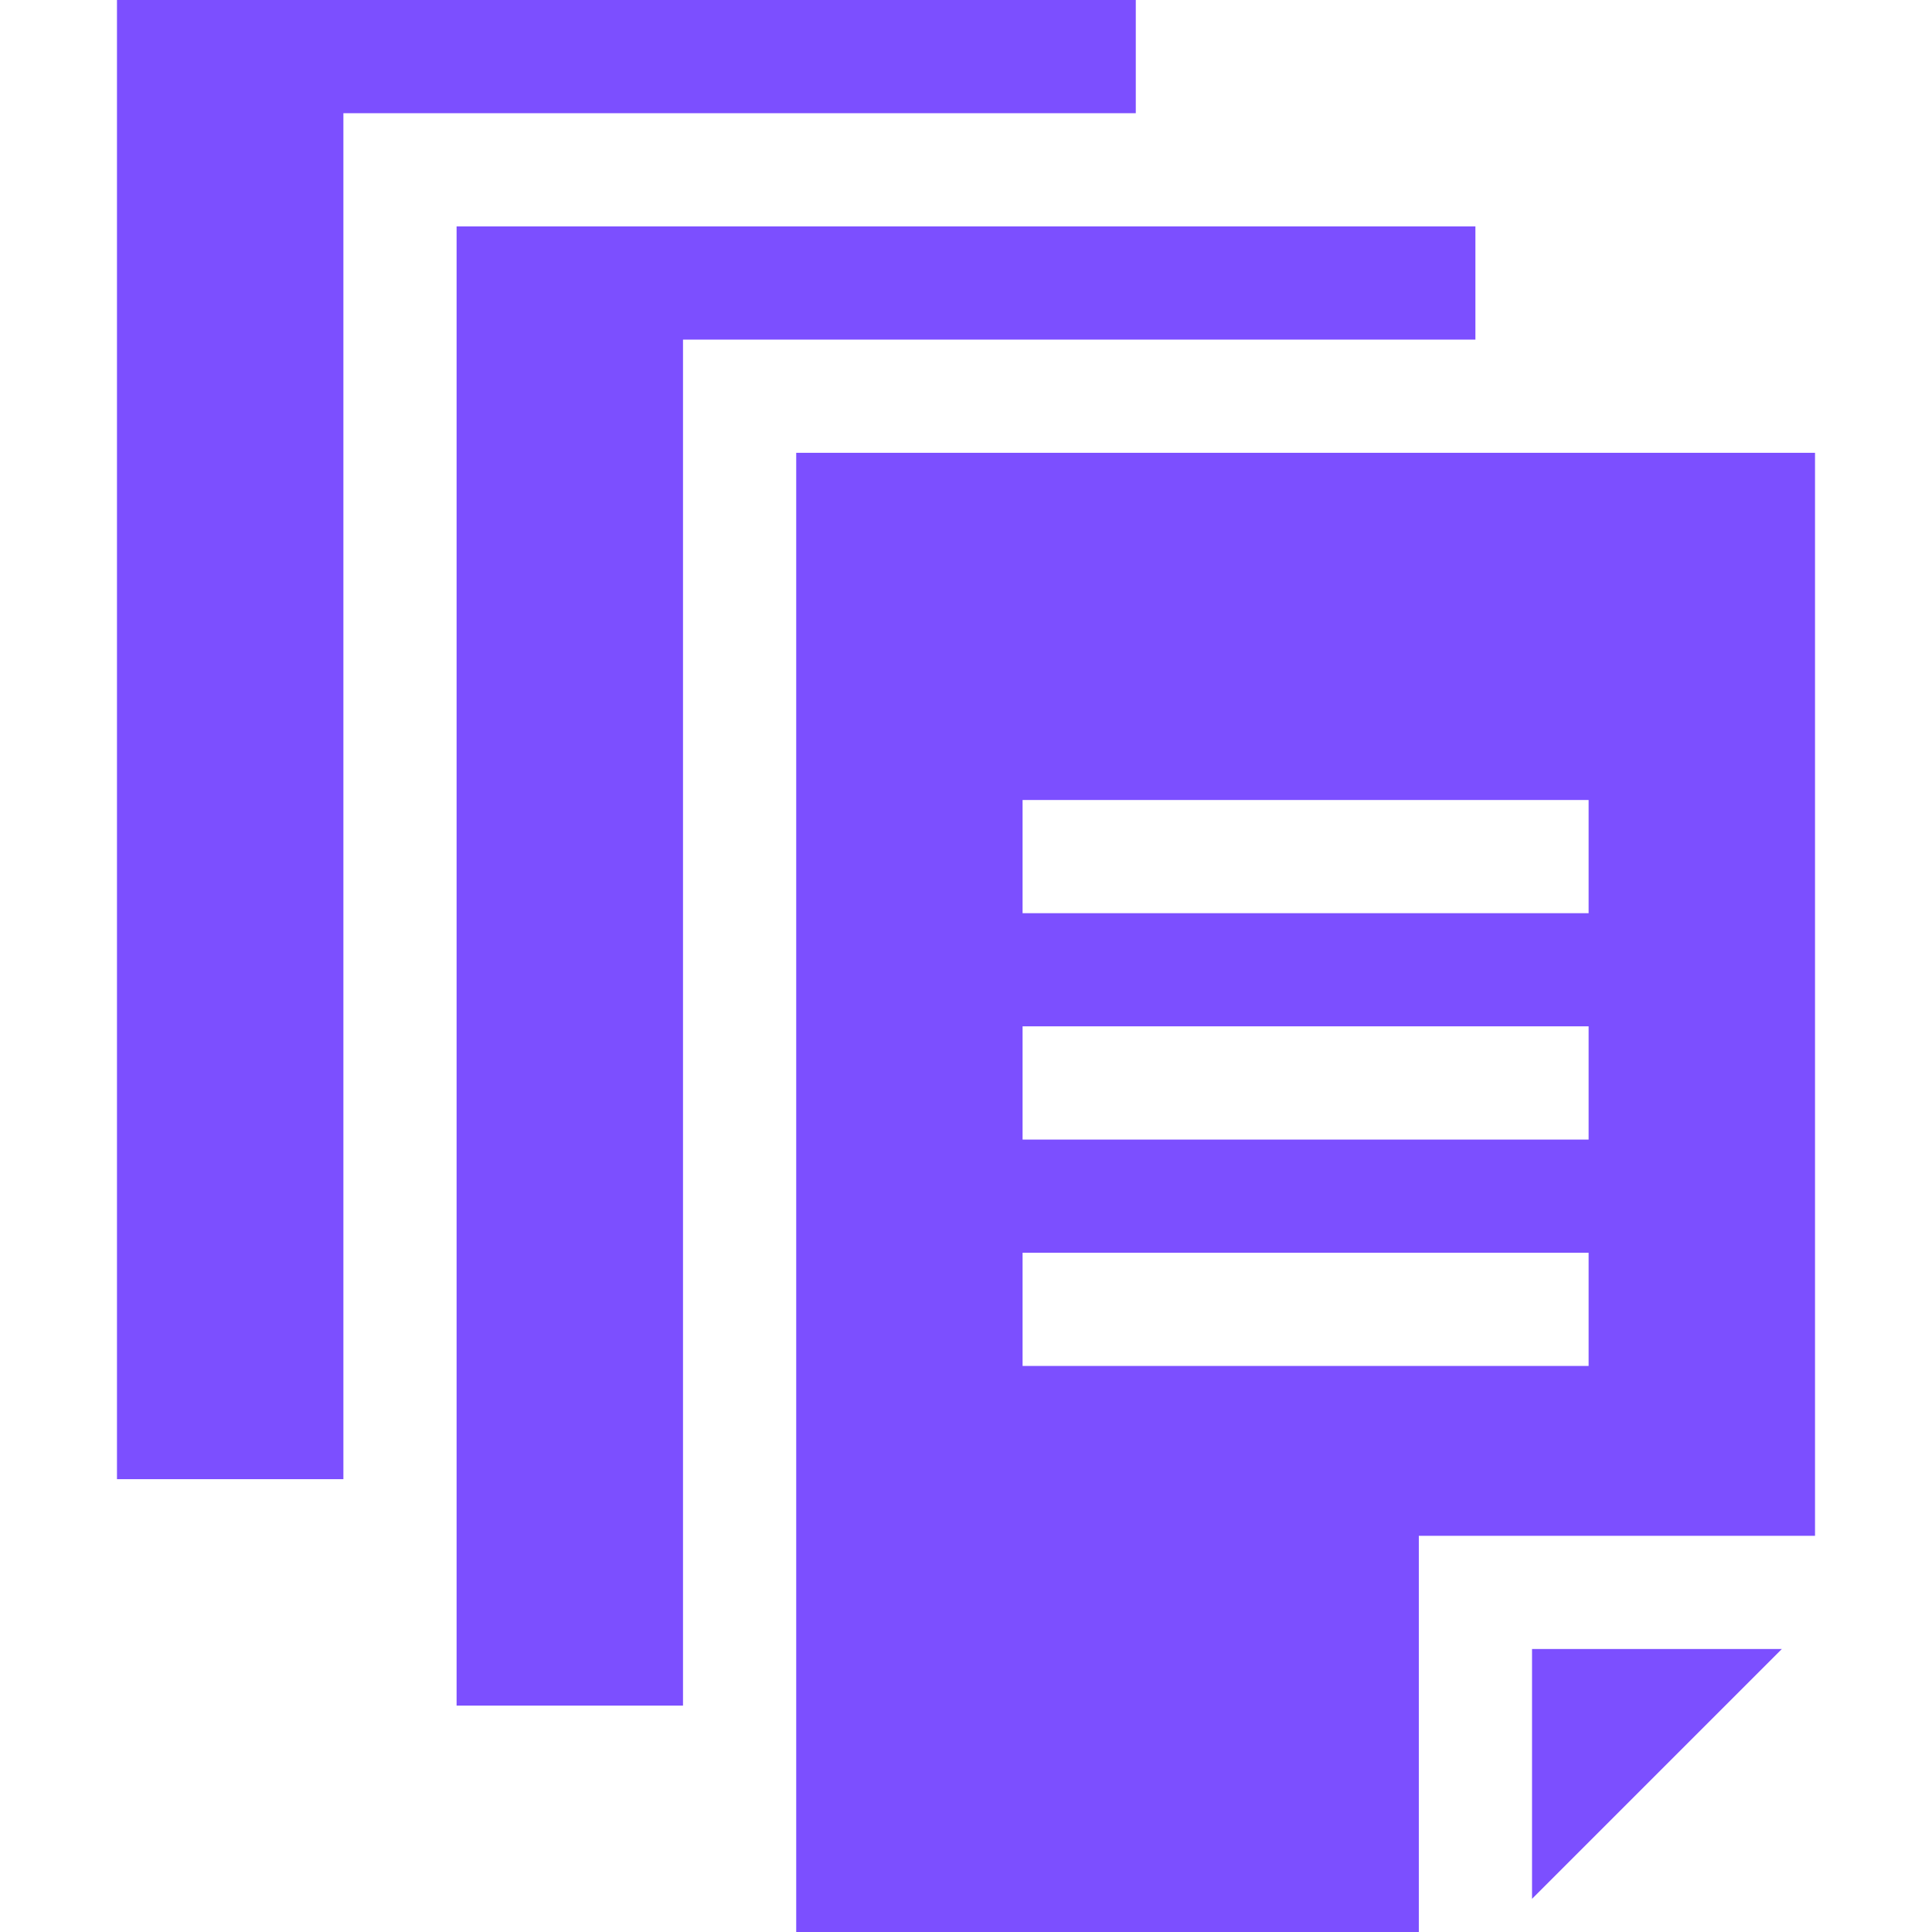
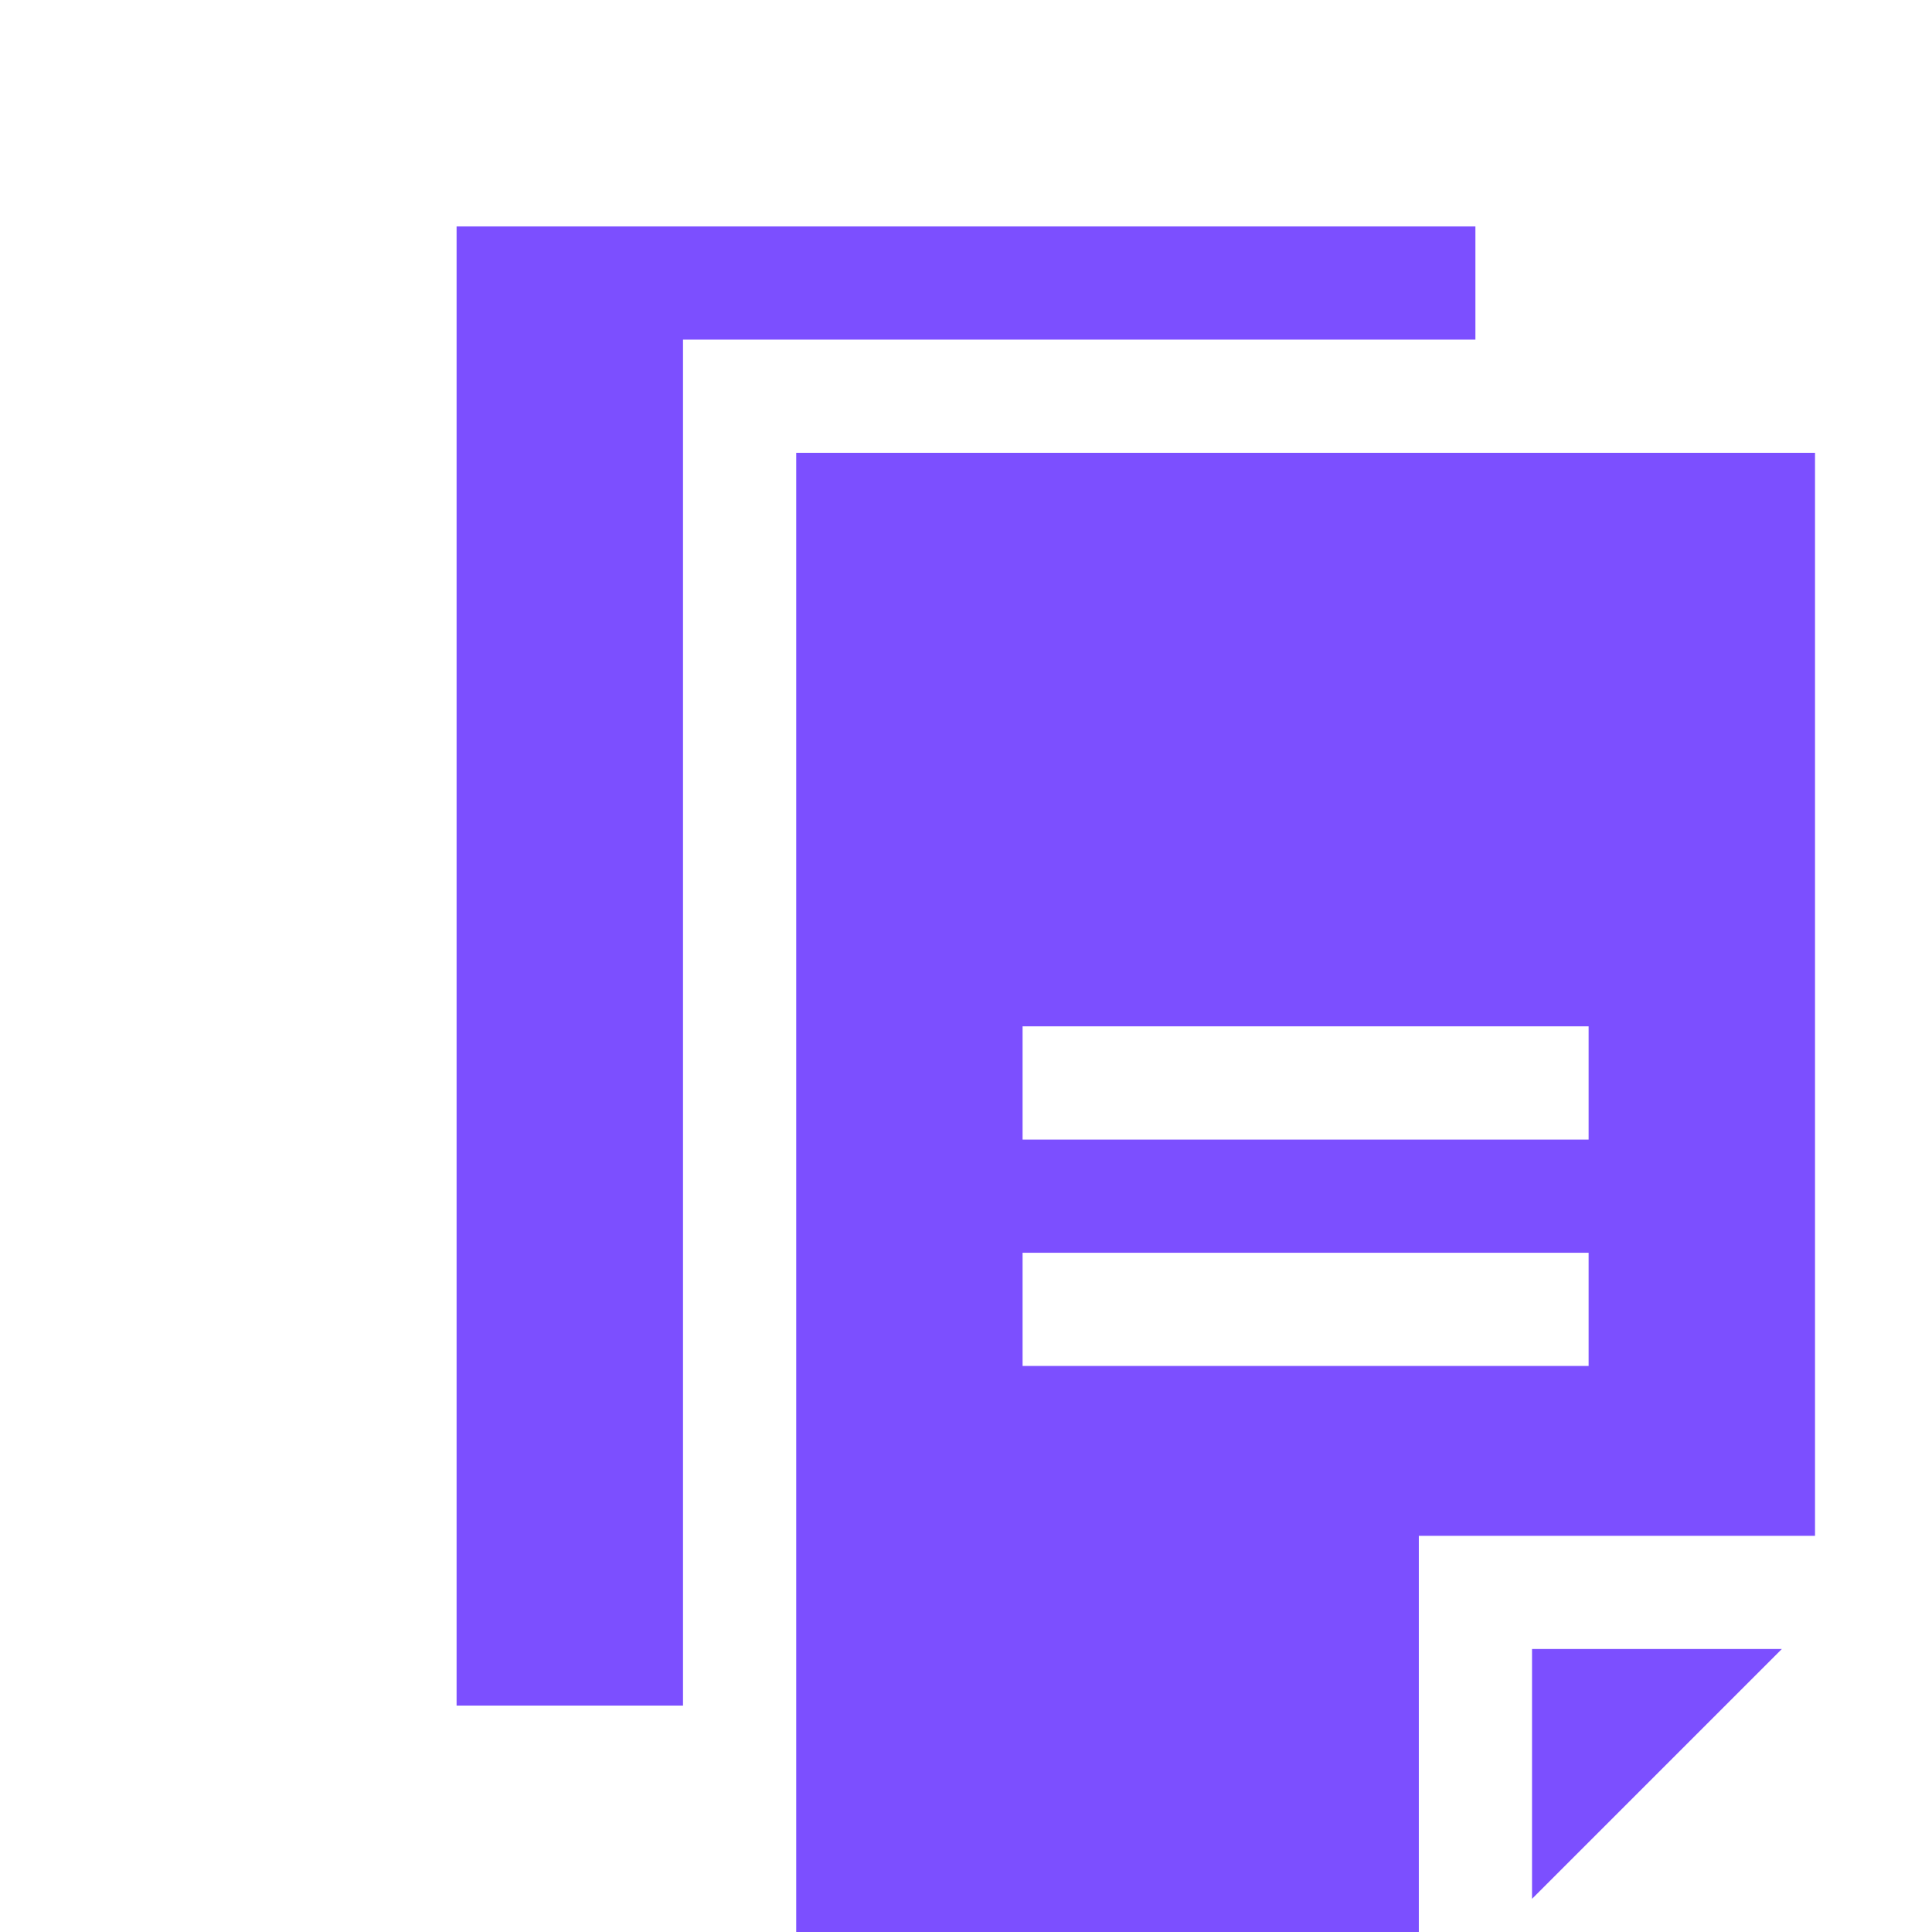
<svg xmlns="http://www.w3.org/2000/svg" width="42" height="42" viewBox="0 0 42 42" fill="none">
-   <path d="M33.305 35.848V41.279L38.736 35.848H33.305ZM17.309 9.844V42H30.844V33.387H39.457V9.844H17.309ZM34.535 29.695H22.23V27.234H34.535V29.695ZM34.535 24.773H22.23V22.312H34.535V24.773ZM34.535 19.852H22.23V17.391H34.535V19.852Z" fill="#7C4FFF" />
+   <path d="M33.305 35.848V41.279L38.736 35.848H33.305ZM17.309 9.844V42H30.844V33.387H39.457V9.844H17.309ZM34.535 29.695H22.23V27.234H34.535V29.695ZM34.535 24.773H22.23V22.312H34.535V24.773ZM34.535 19.852H22.23V17.391V19.852Z" fill="#7C4FFF" />
  <path d="M32.074 4.922V7.383H14.848V37.078H9.926V4.922H32.074Z" fill="#7C4FFF" />
-   <path d="M24.691 0V2.461H7.465V32.156H2.543V0H24.691Z" fill="#7C4FFF" />
</svg>